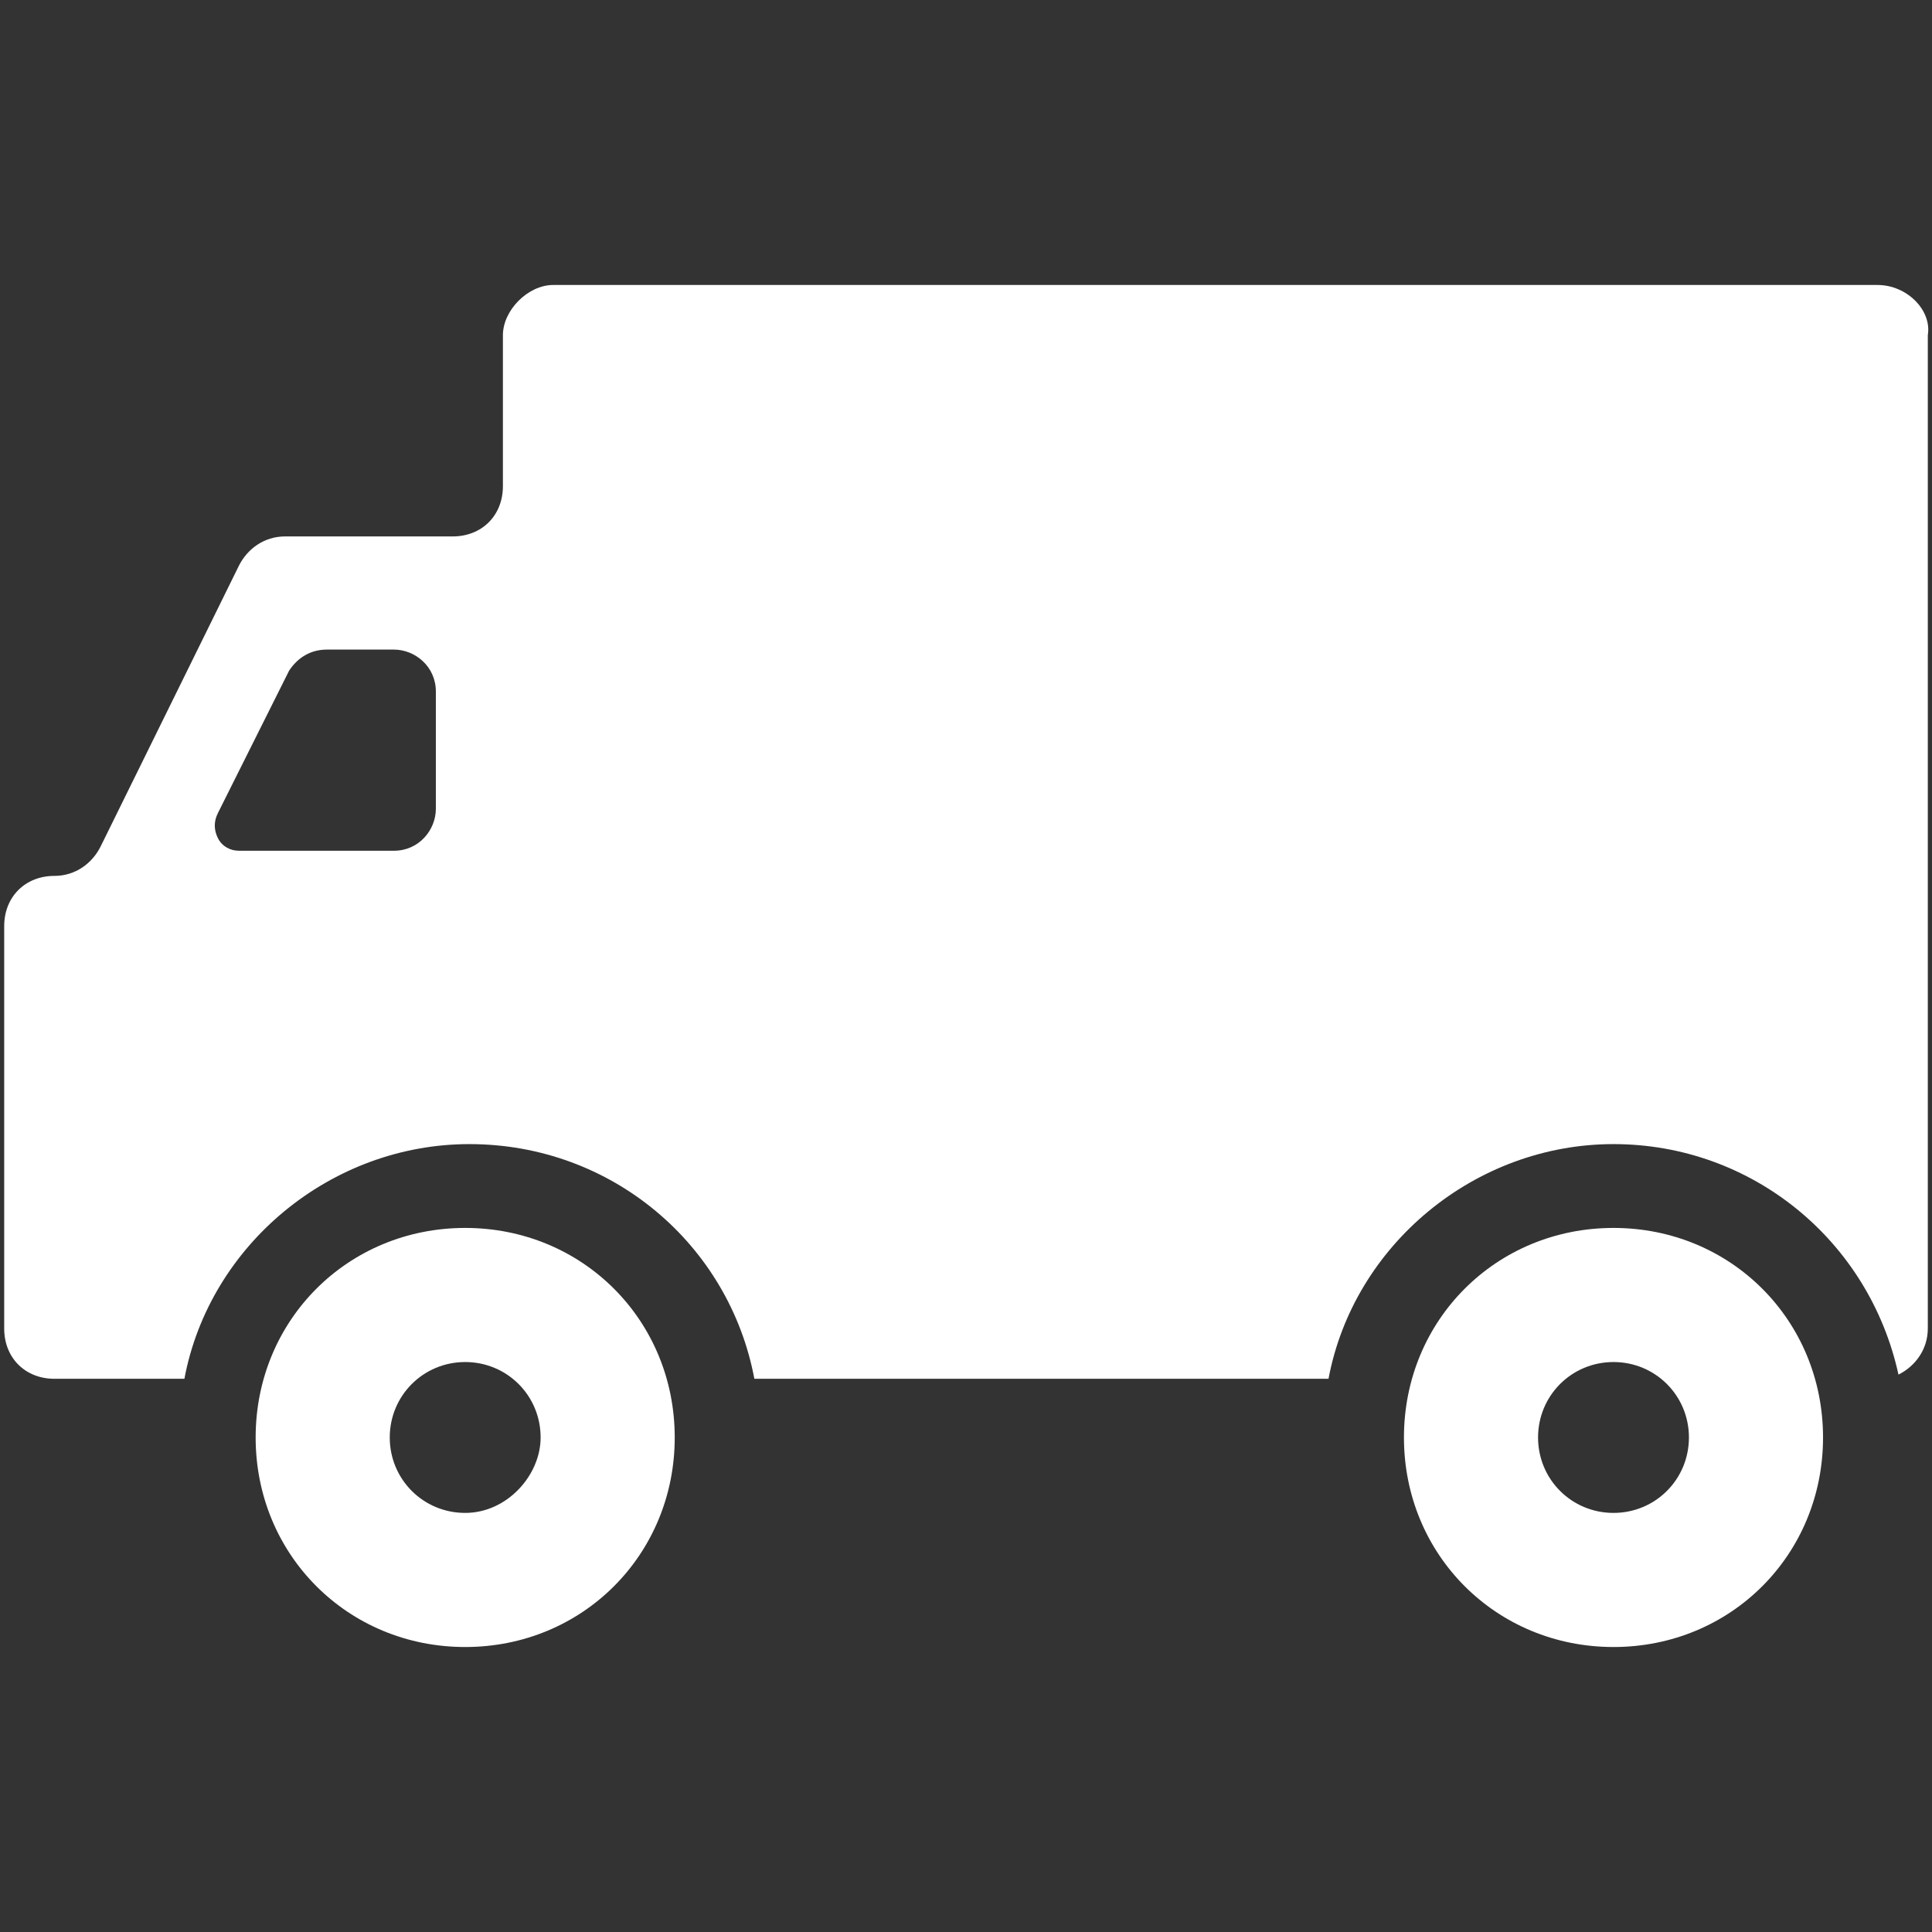
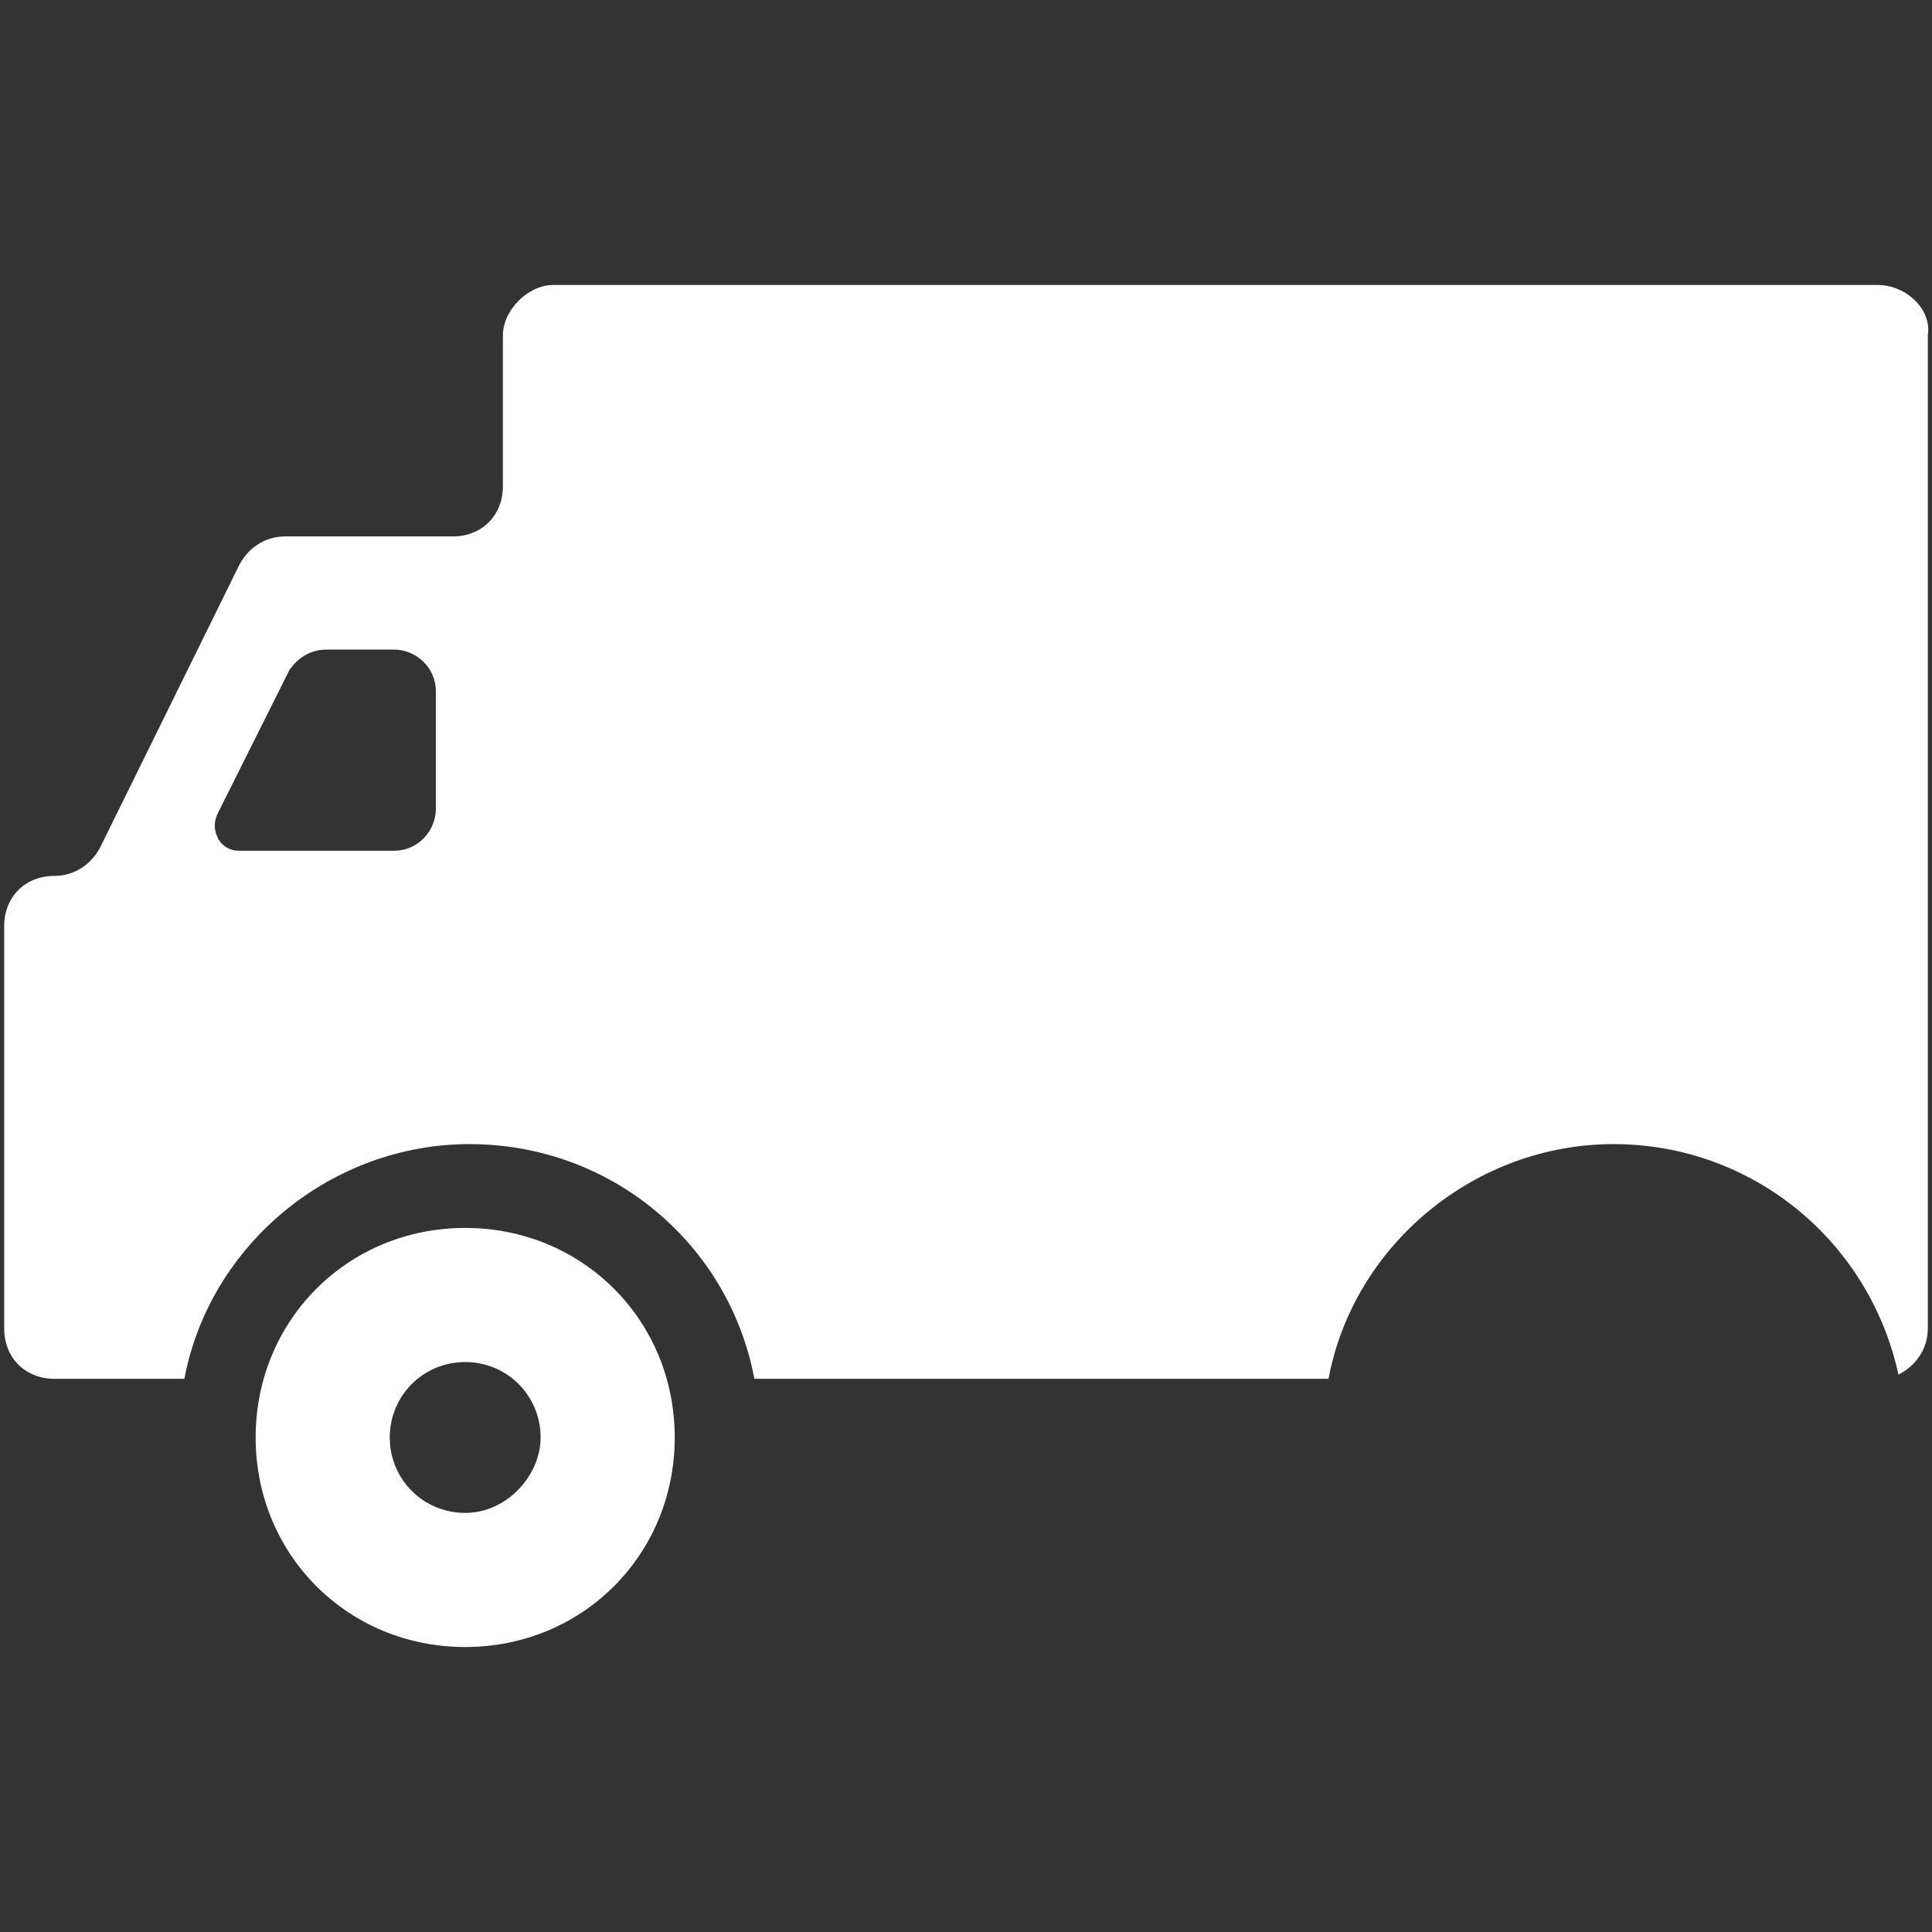
<svg xmlns="http://www.w3.org/2000/svg" version="1.1" id="Capa_1" x="0px" y="0px" viewBox="0 0 46.1 46.1" style="enable-background:new 0 0 46.1 46.1;" xml:space="preserve">
  <rect x="0" y="0" width="46.1" height="46.1" fill="#333333" stroke="none" />
  <style type="text/css">
	.st0{fill:#FFFFFF;}
</style>
  <g>
    <g>
      <path class="st0" d="M44.8,6.8H13.2C12.6,6.8,12,7.4,12,8v3.6c0,0.7-0.5,1.2-1.2,1.2h-4c-0.5,0-0.9,0.3-1.1,0.7l-3.3,6.7    c-0.2,0.4-0.6,0.7-1.1,0.7h0c-0.7,0-1.2,0.5-1.2,1.2v9.6c0,0.7,0.5,1.2,1.2,1.2h3.1c0.6-3.2,3.5-5.6,6.8-5.6    c3.4,0,6.2,2.4,6.8,5.6h2h11.7c0.6-3.2,3.5-5.6,6.8-5.6c3.3,0,6.1,2.3,6.8,5.5c0.4-0.2,0.7-0.6,0.7-1.1V8    C46.1,7.4,45.5,6.8,44.8,6.8z M10.4,19.3c0,0.5-0.4,1-1,1H5.7c-0.2,0-0.4-0.1-0.5-0.3c-0.1-0.2-0.1-0.4,0-0.6L6.9,16    c0.2-0.3,0.5-0.5,0.9-0.5h1.6c0.5,0,1,0.4,1,1L10.4,19.3L10.4,19.3z" />
      <path class="st0" d="M11.1,29.3c-2.8,0-5,2.2-5,5s2.2,5,5,5s5-2.2,5-5S13.9,29.3,11.1,29.3z M11.1,36.1c-1,0-1.8-0.8-1.8-1.8    s0.8-1.8,1.8-1.8c1,0,1.8,0.8,1.8,1.8C12.9,35.2,12.1,36.1,11.1,36.1z" />
-       <path class="st0" d="M38.5,29.3c-2.8,0-5,2.2-5,5s2.2,5,5,5c2.8,0,5-2.2,5-5S41.3,29.3,38.5,29.3z M38.5,36.1    c-1,0-1.8-0.8-1.8-1.8s0.8-1.8,1.8-1.8c1,0,1.8,0.8,1.8,1.8S39.5,36.1,38.5,36.1z" />
    </g>
  </g>
</svg>